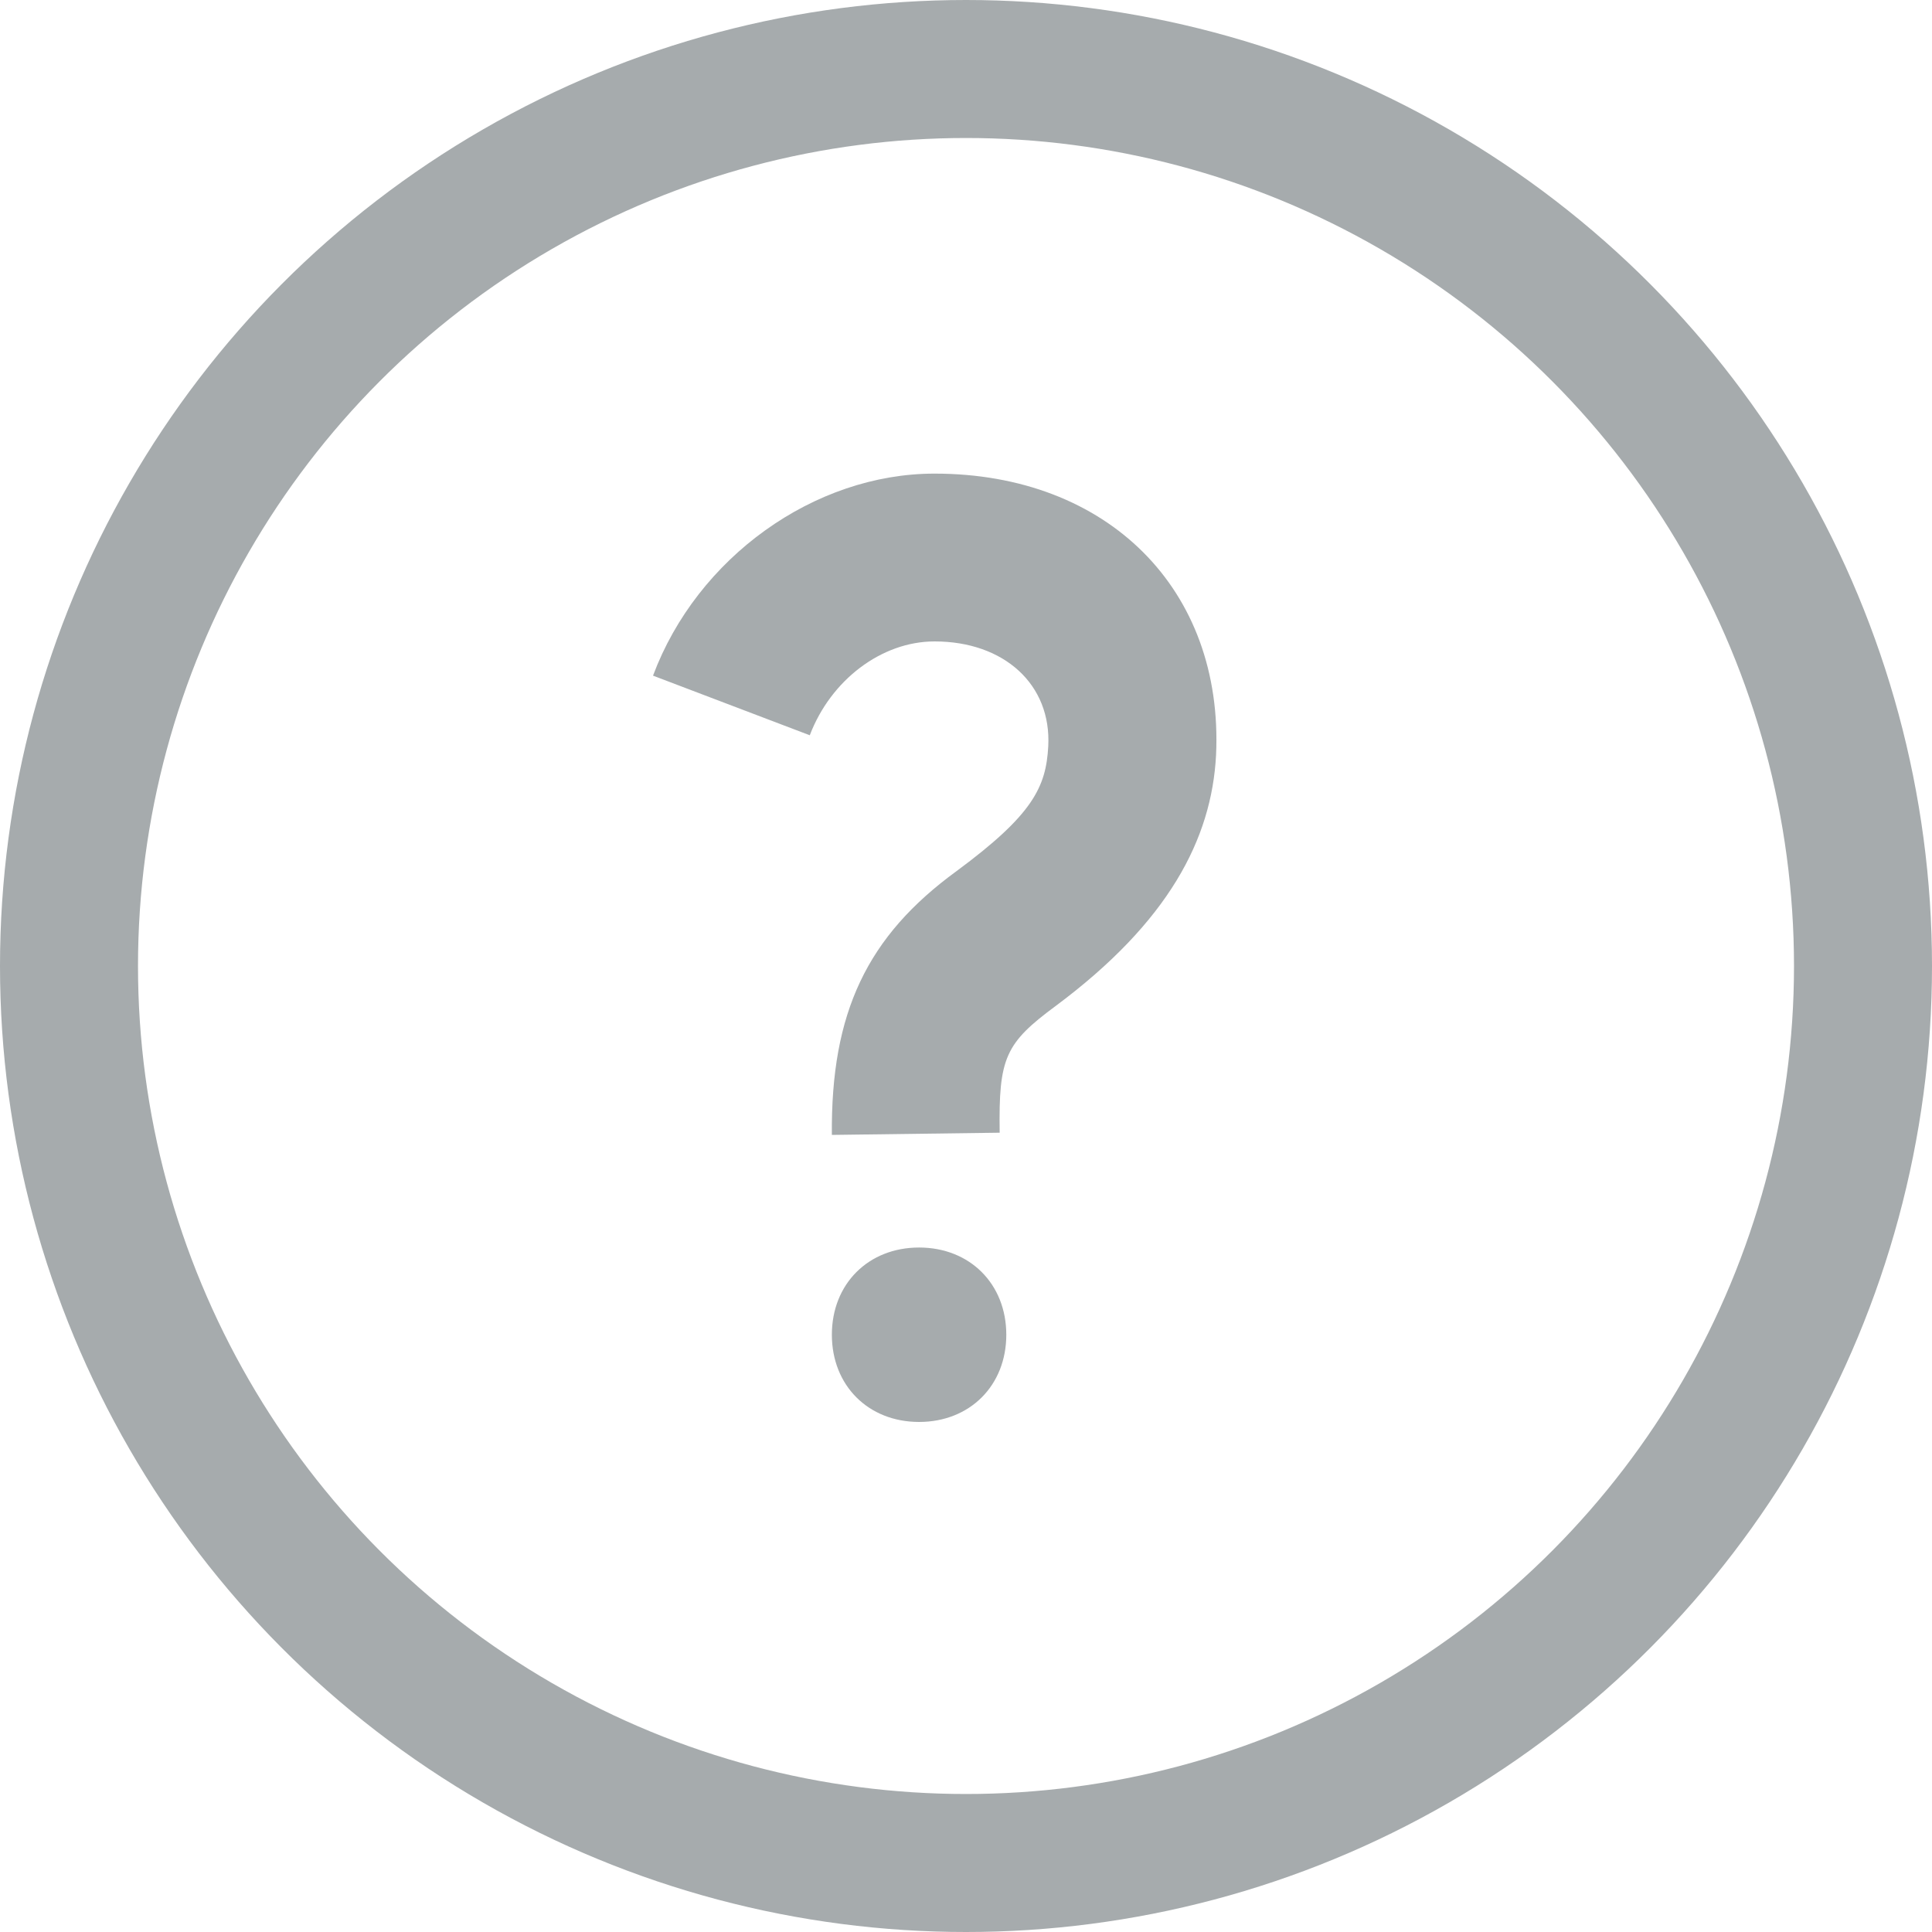
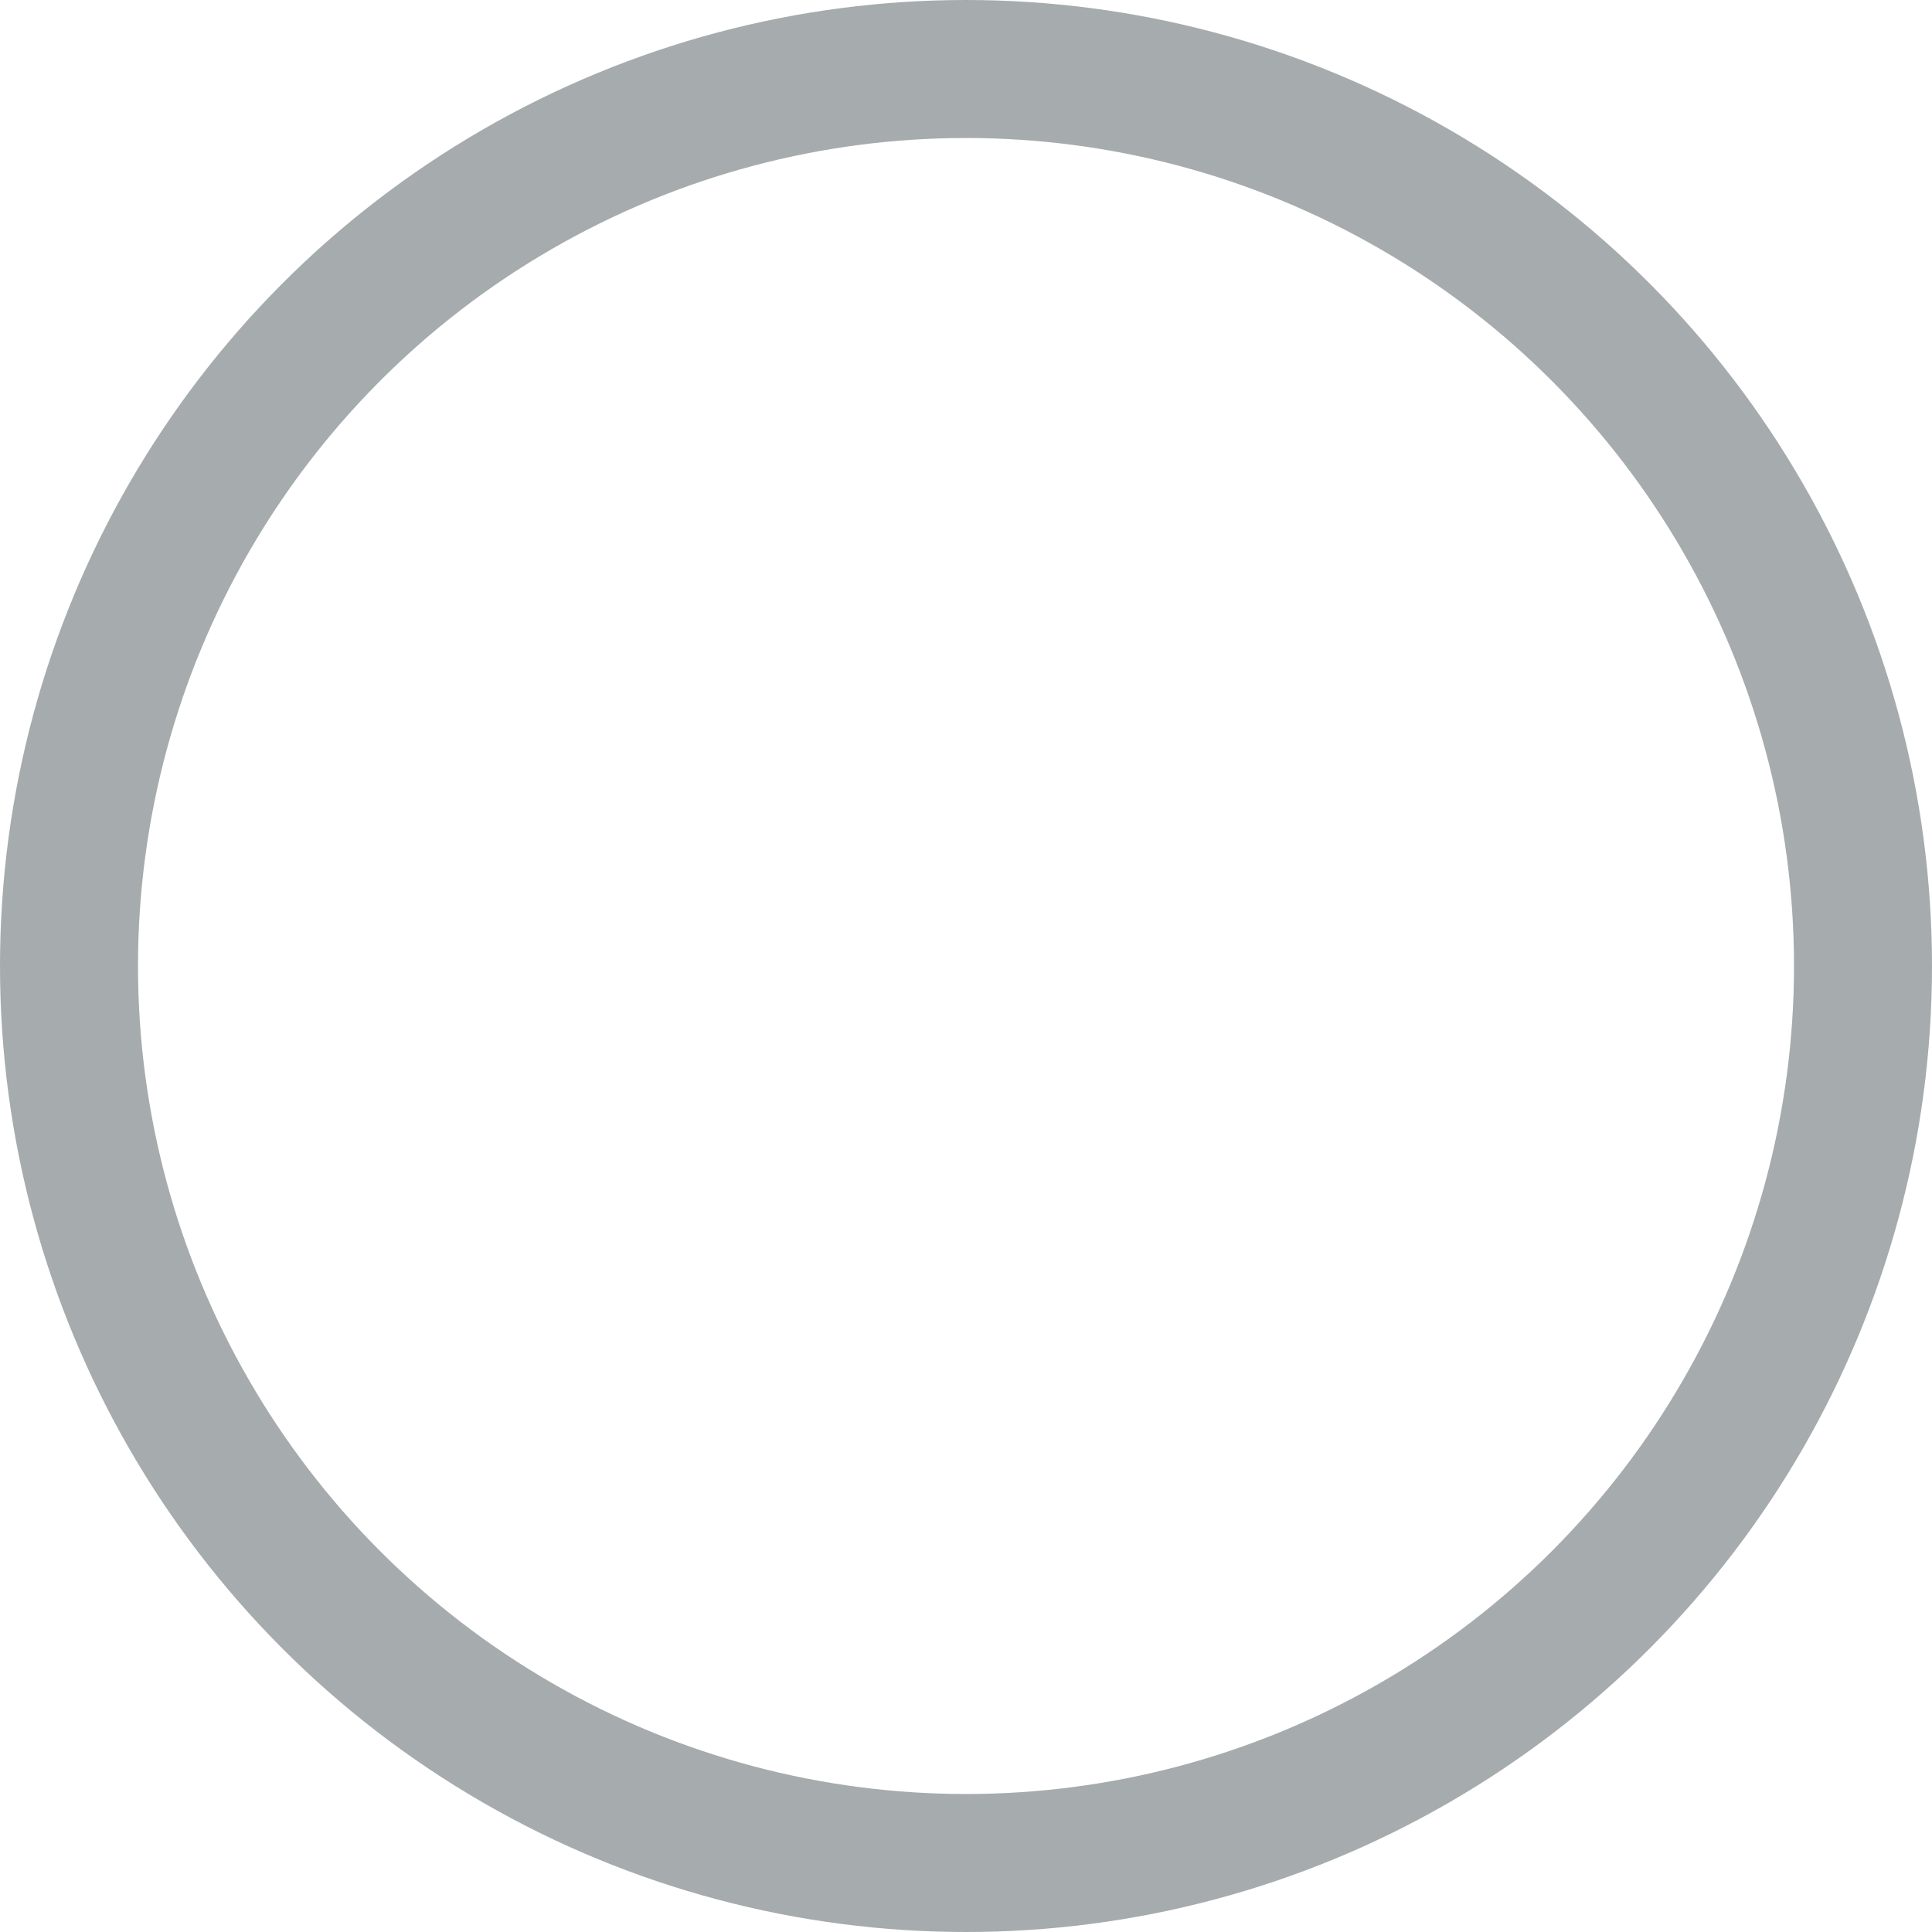
<svg xmlns="http://www.w3.org/2000/svg" width="14" height="14" viewBox="0 0 14 14" fill="none">
  <circle cx="7" cy="7" r="6.5" stroke="#A6ABAD" />
-   <path d="M6.66 10.304C7.028 10.304 7.292 10.04 7.292 9.672C7.292 9.304 7.028 9.04 6.66 9.04C6.292 9.04 6.028 9.304 6.028 9.672C6.028 10.04 6.292 10.304 6.66 10.304ZM4.732 4.896L5.868 5.328C6.02 4.928 6.388 4.648 6.772 4.648C7.276 4.648 7.62 4.96 7.596 5.408C7.58 5.704 7.484 5.904 6.932 6.312C6.284 6.784 6.02 7.336 6.028 8.224L7.244 8.208C7.236 7.664 7.284 7.56 7.652 7.288C8.468 6.68 8.78 6.08 8.812 5.472C8.868 4.272 8.028 3.432 6.772 3.432C5.9 3.432 5.052 4.04 4.732 4.896Z" fill="#A6ABAD" />
</svg>